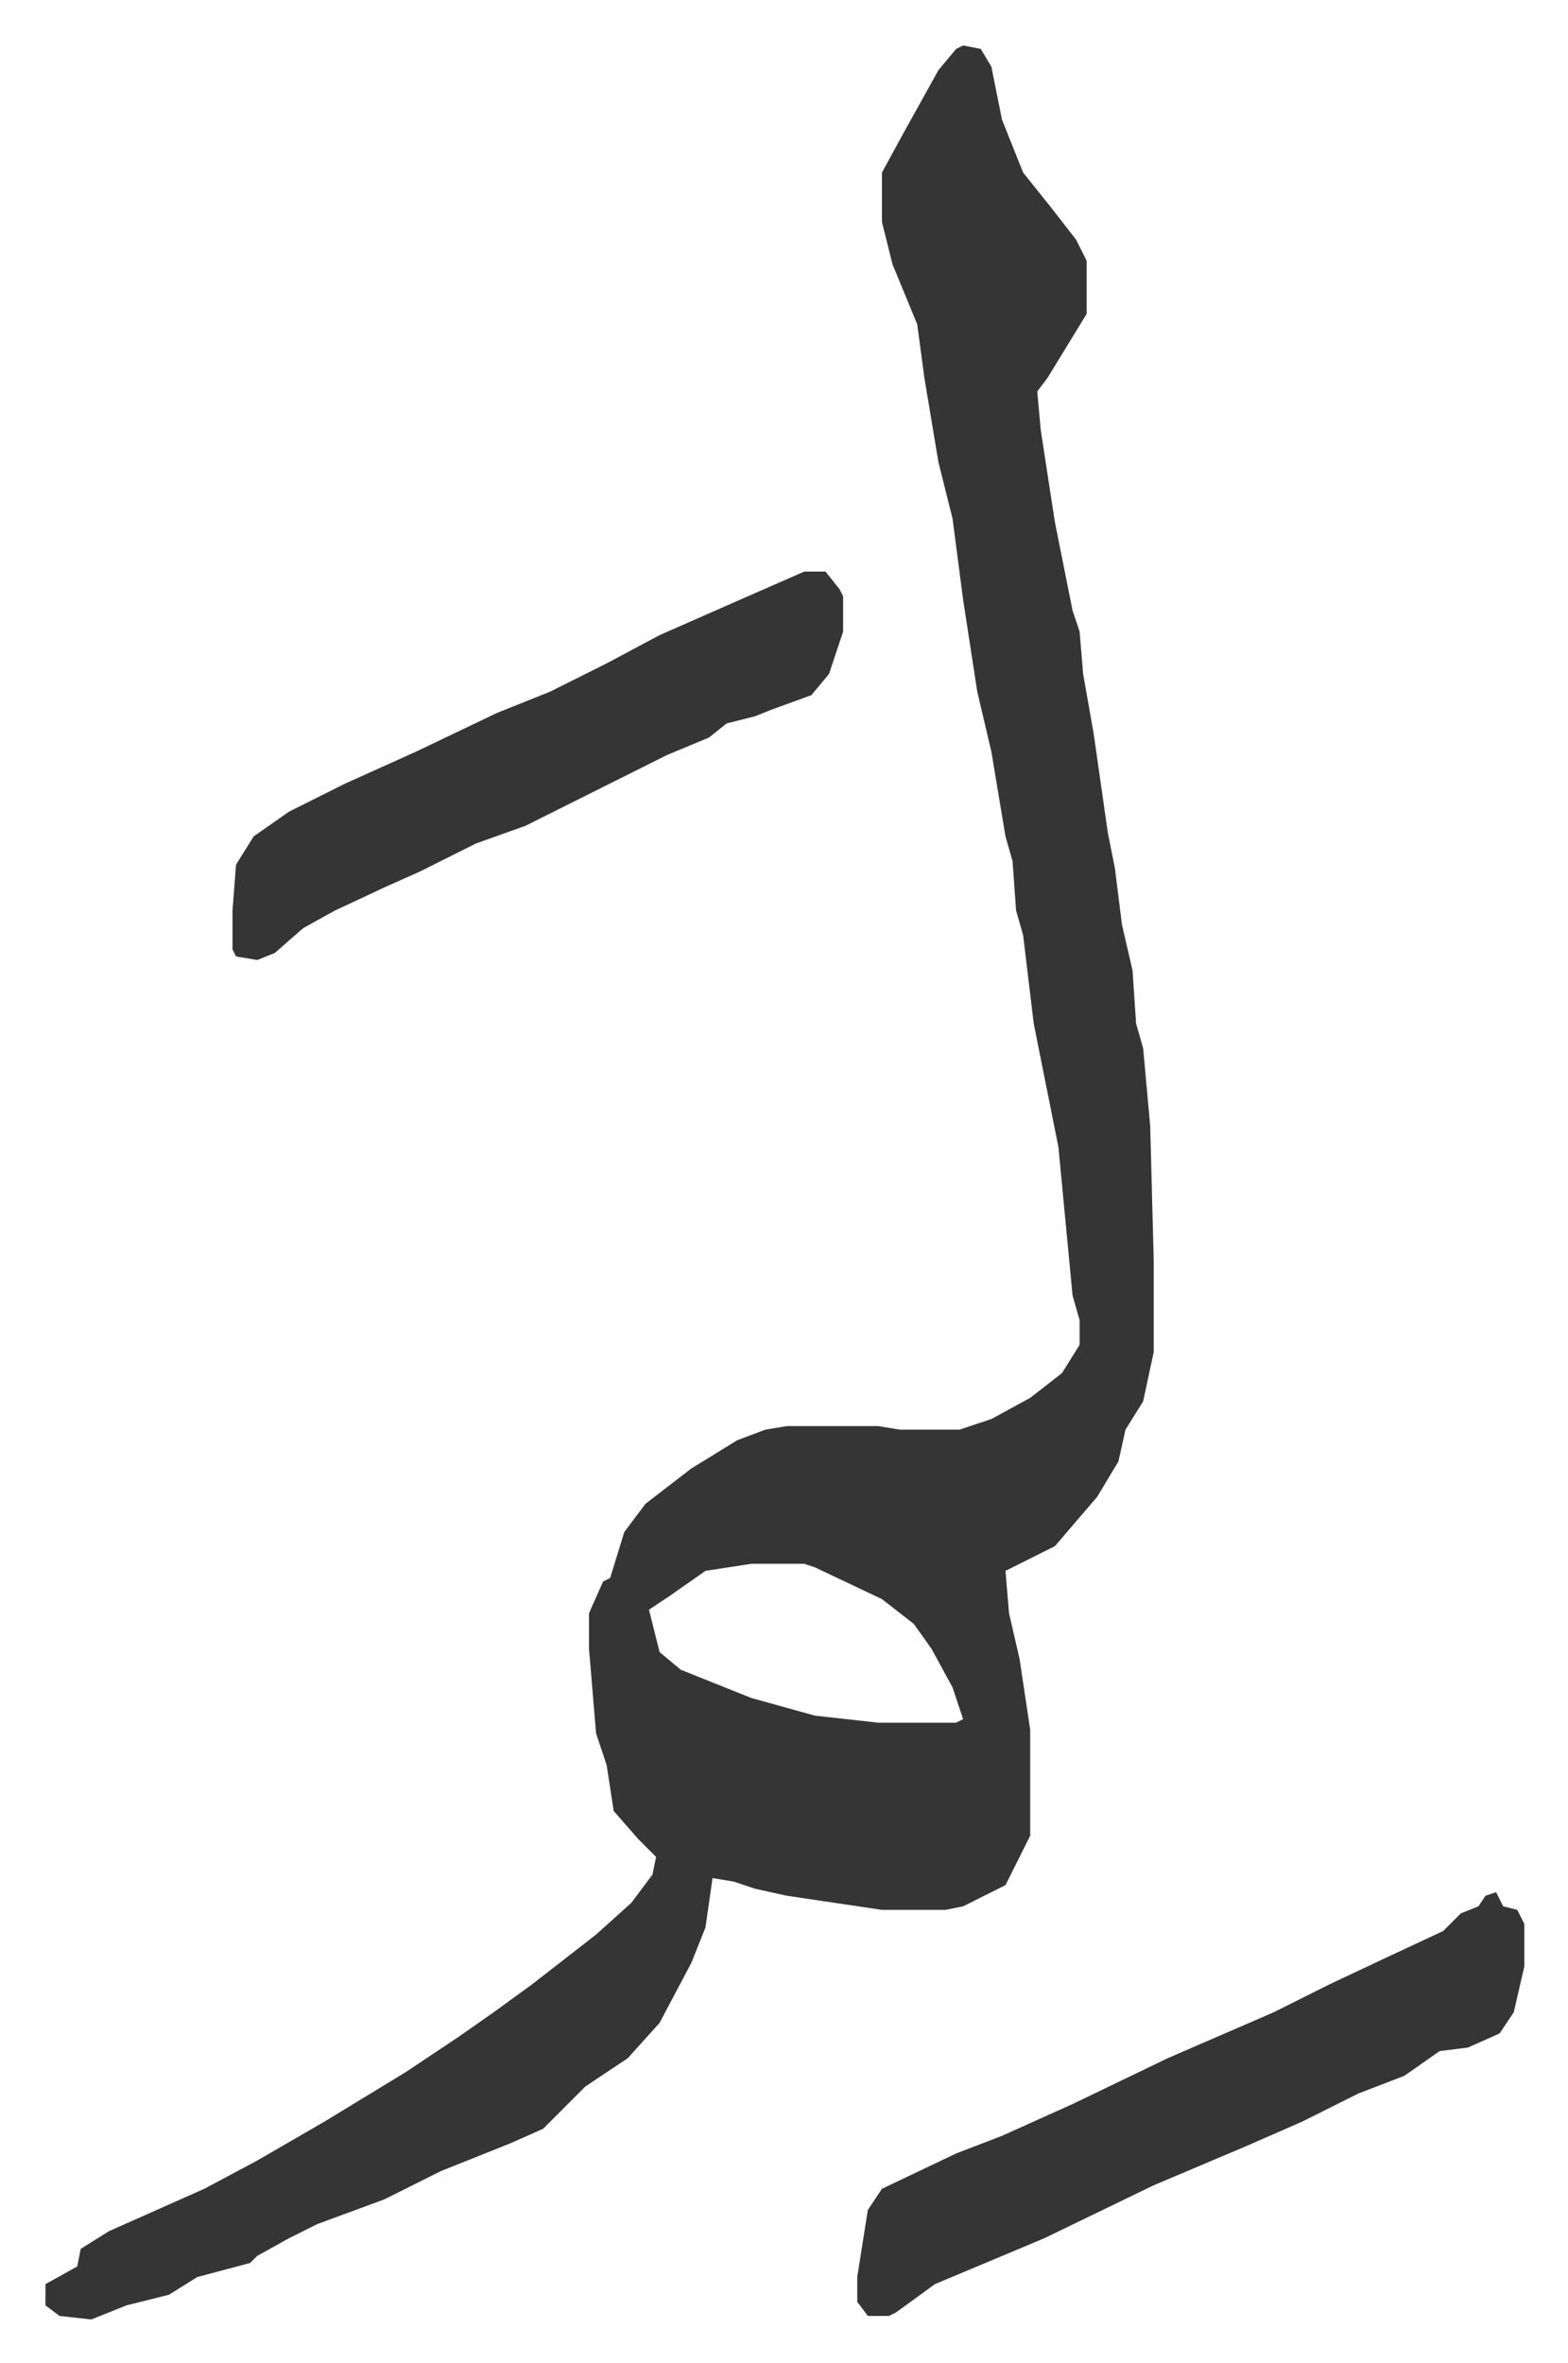
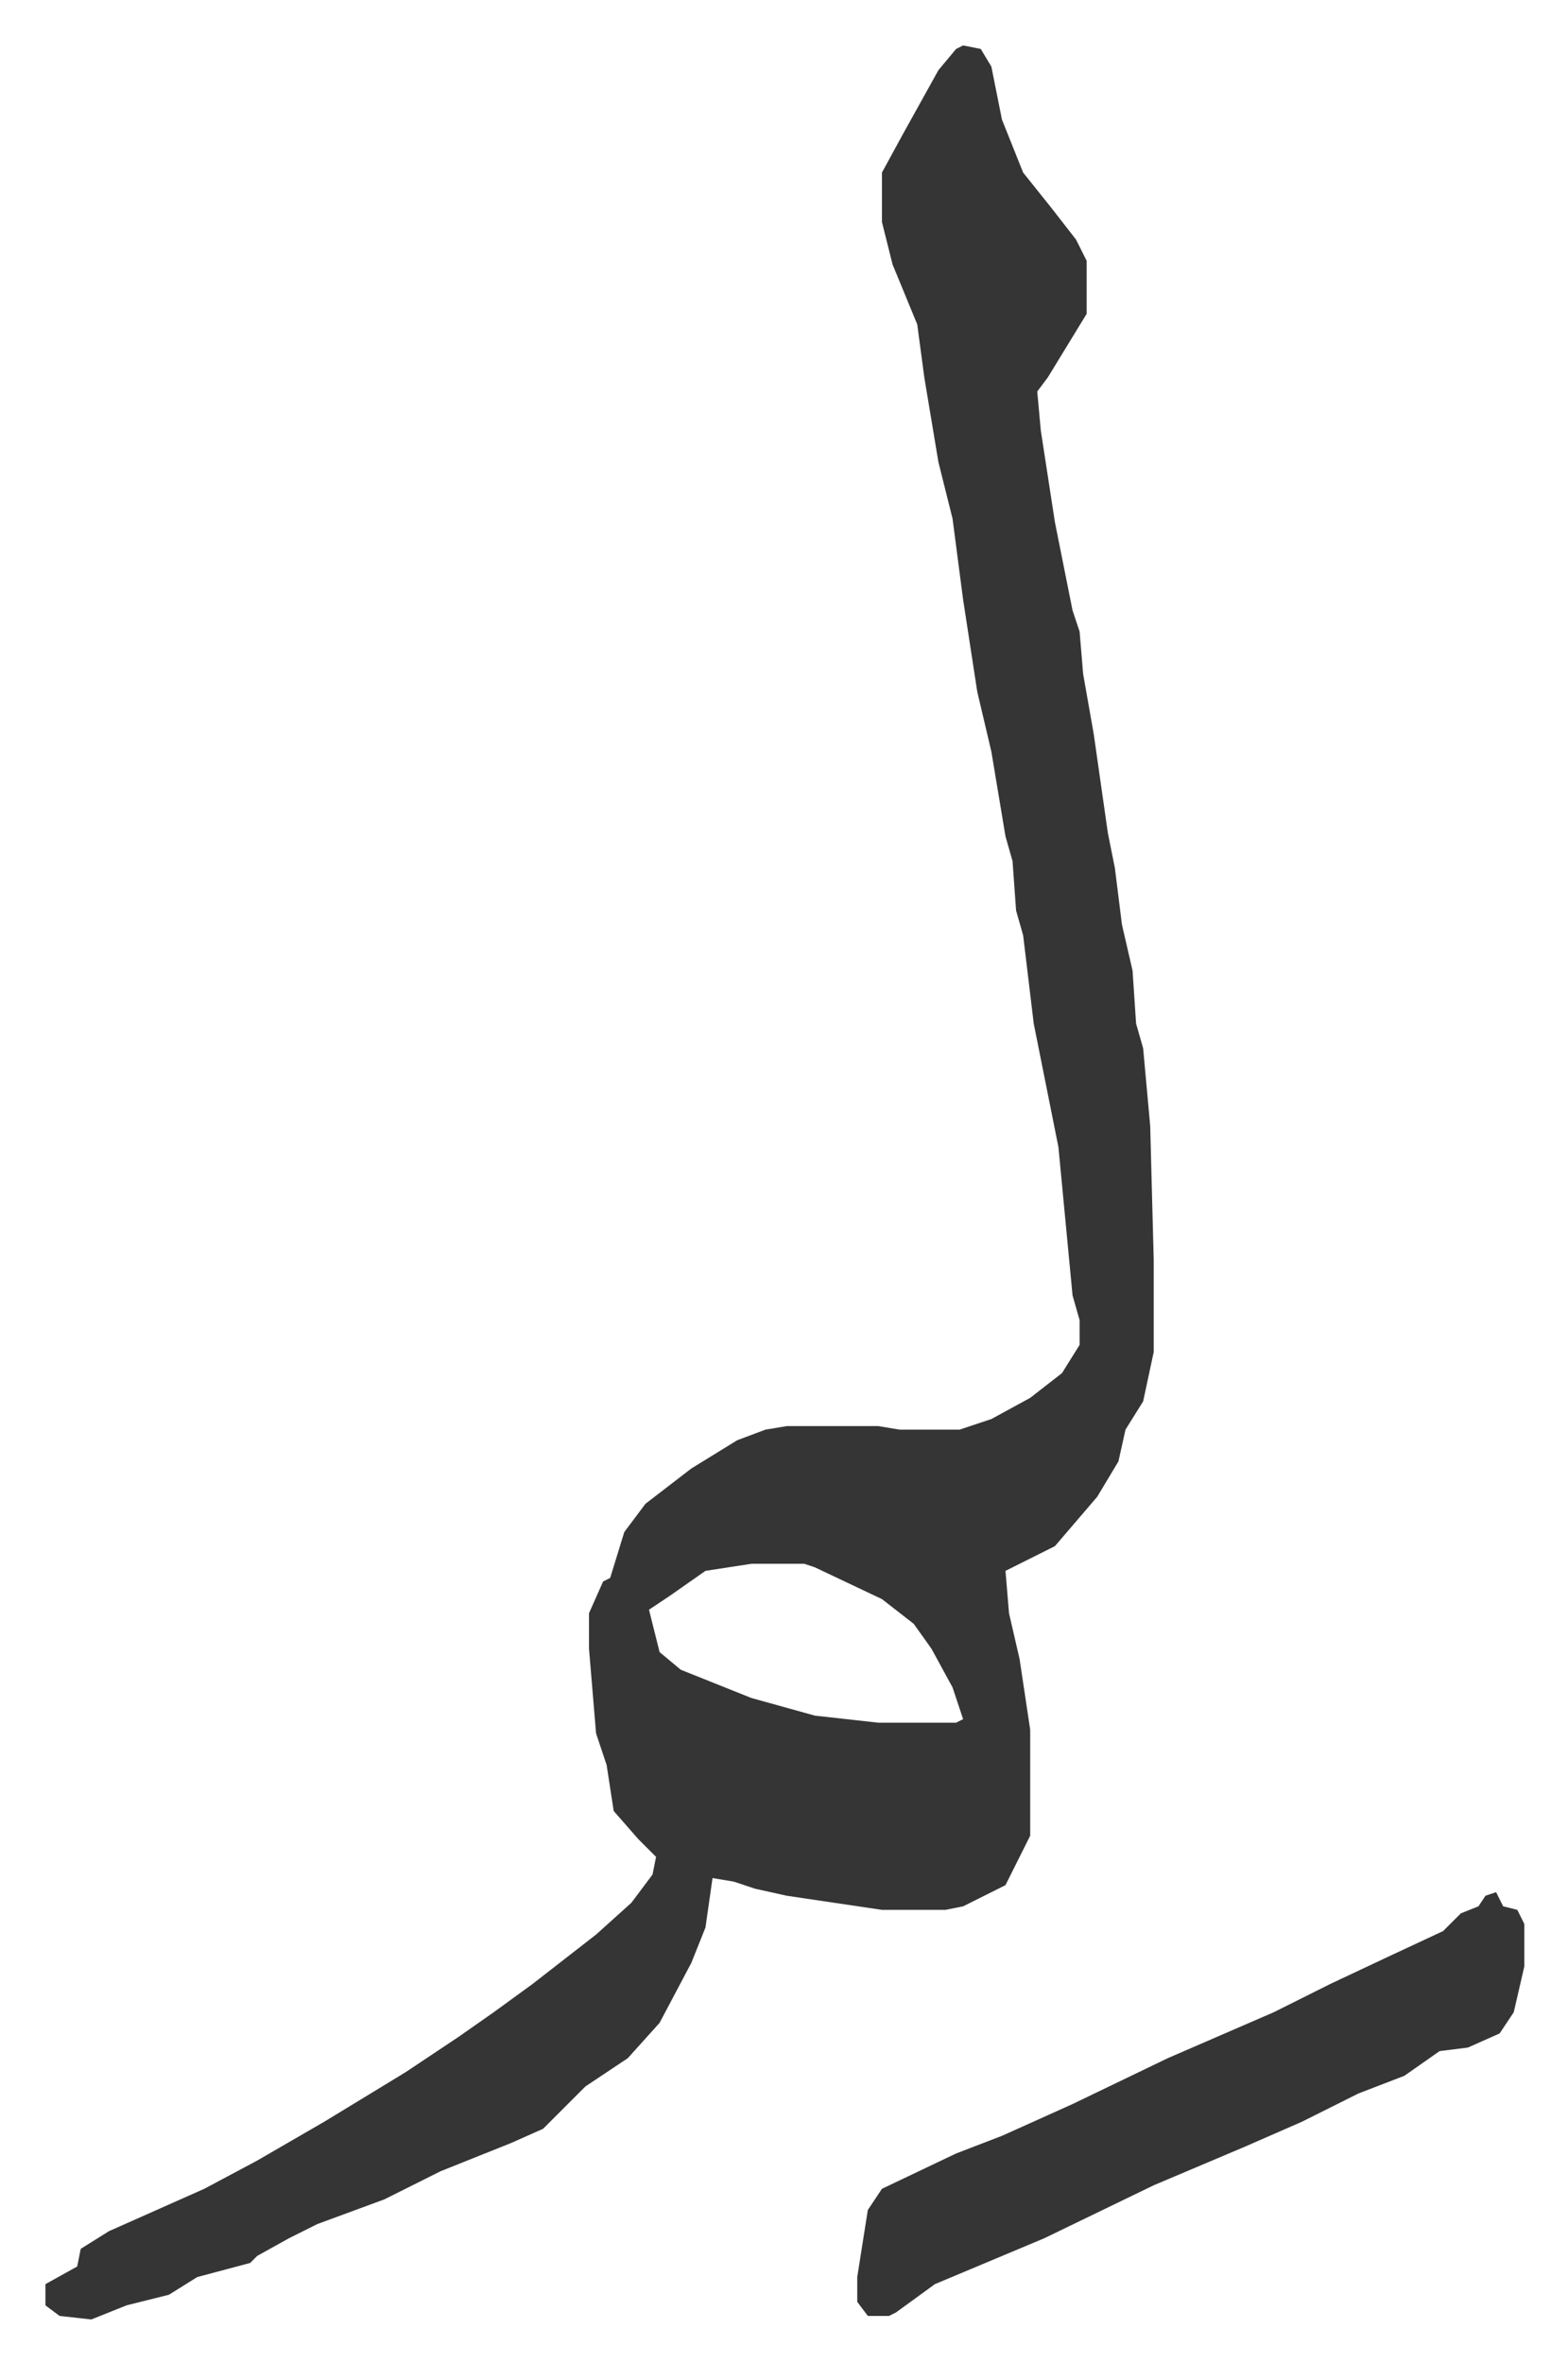
<svg xmlns="http://www.w3.org/2000/svg" role="img" viewBox="-12.87 409.13 444.24 669.24">
  <path fill="#353535" id="rule_normal" d="M260 422l5 1 3 5 3 15 6 15 8 10 7 9 3 6v15l-11 18-3 4 1 11 4 26 5 25 2 6 1 12 3 17 4 28 2 10 2 16 3 13 1 15 2 7 2 22 1 38v26l-3 14-5 8-2 9-6 10-12 14-14 7 1 12 3 13 3 20v30l-7 14-12 6-5 1h-18l-27-4-9-2-6-2-6-1-2 14-4 10-9 17-9 10-12 8-12 12-9 4-20 8-16 8-19 7-8 4-9 5-2 2-15 4-8 5-12 3-10 4-9-1-4-3v-6l9-5 1-5 8-5 27-12 15-8 19-11 23-14 15-10 10-7 11-8 18-14 10-9 6-8 1-5-5-5-7-8-2-13-3-9-2-24v-10l4-9 2-1 4-13 6-8 13-10 13-8 8-3 6-1h26l6 1h17l9-3 11-6 9-7 5-8v-7l-2-7-4-42-3-15-4-20-3-25-2-7-1-14-2-7-4-24-4-17-4-26-3-23-4-16-4-24-2-15-7-17-3-12v-14l6-11 10-18 5-6zm-60 430l-13 2-10 7-6 4 3 12 6 5 20 8 18 5 18 2h22l2-1-3-9-6-11-5-7-9-7-19-9-3-1zm211 93l2 4 4 1 2 4v12l-3 13-4 6-9 4-8 1-10 7-13 5-16 8-16 7-26 11-31 15-31 13-11 8-2 1h-6l-3-4v-7l3-19 4-6 21-10 13-5 20-9 27-13 30-13 16-8 17-8 15-7 5-5 5-2 2-3z" />
-   <path fill="#353535" id="rule_normal" d="M215 571h6l4 5 1 2v10l-4 12-5 6-11 4-5 2-8 2-5 4-12 5-16 8-16 8-8 4-14 5-16 8-9 4-15 7-9 5-8 7-5 2-6-1-1-2v-11l1-13 5-8 10-7 16-8 20-9 23-11 15-6 16-8 15-8 25-11z" />
</svg>